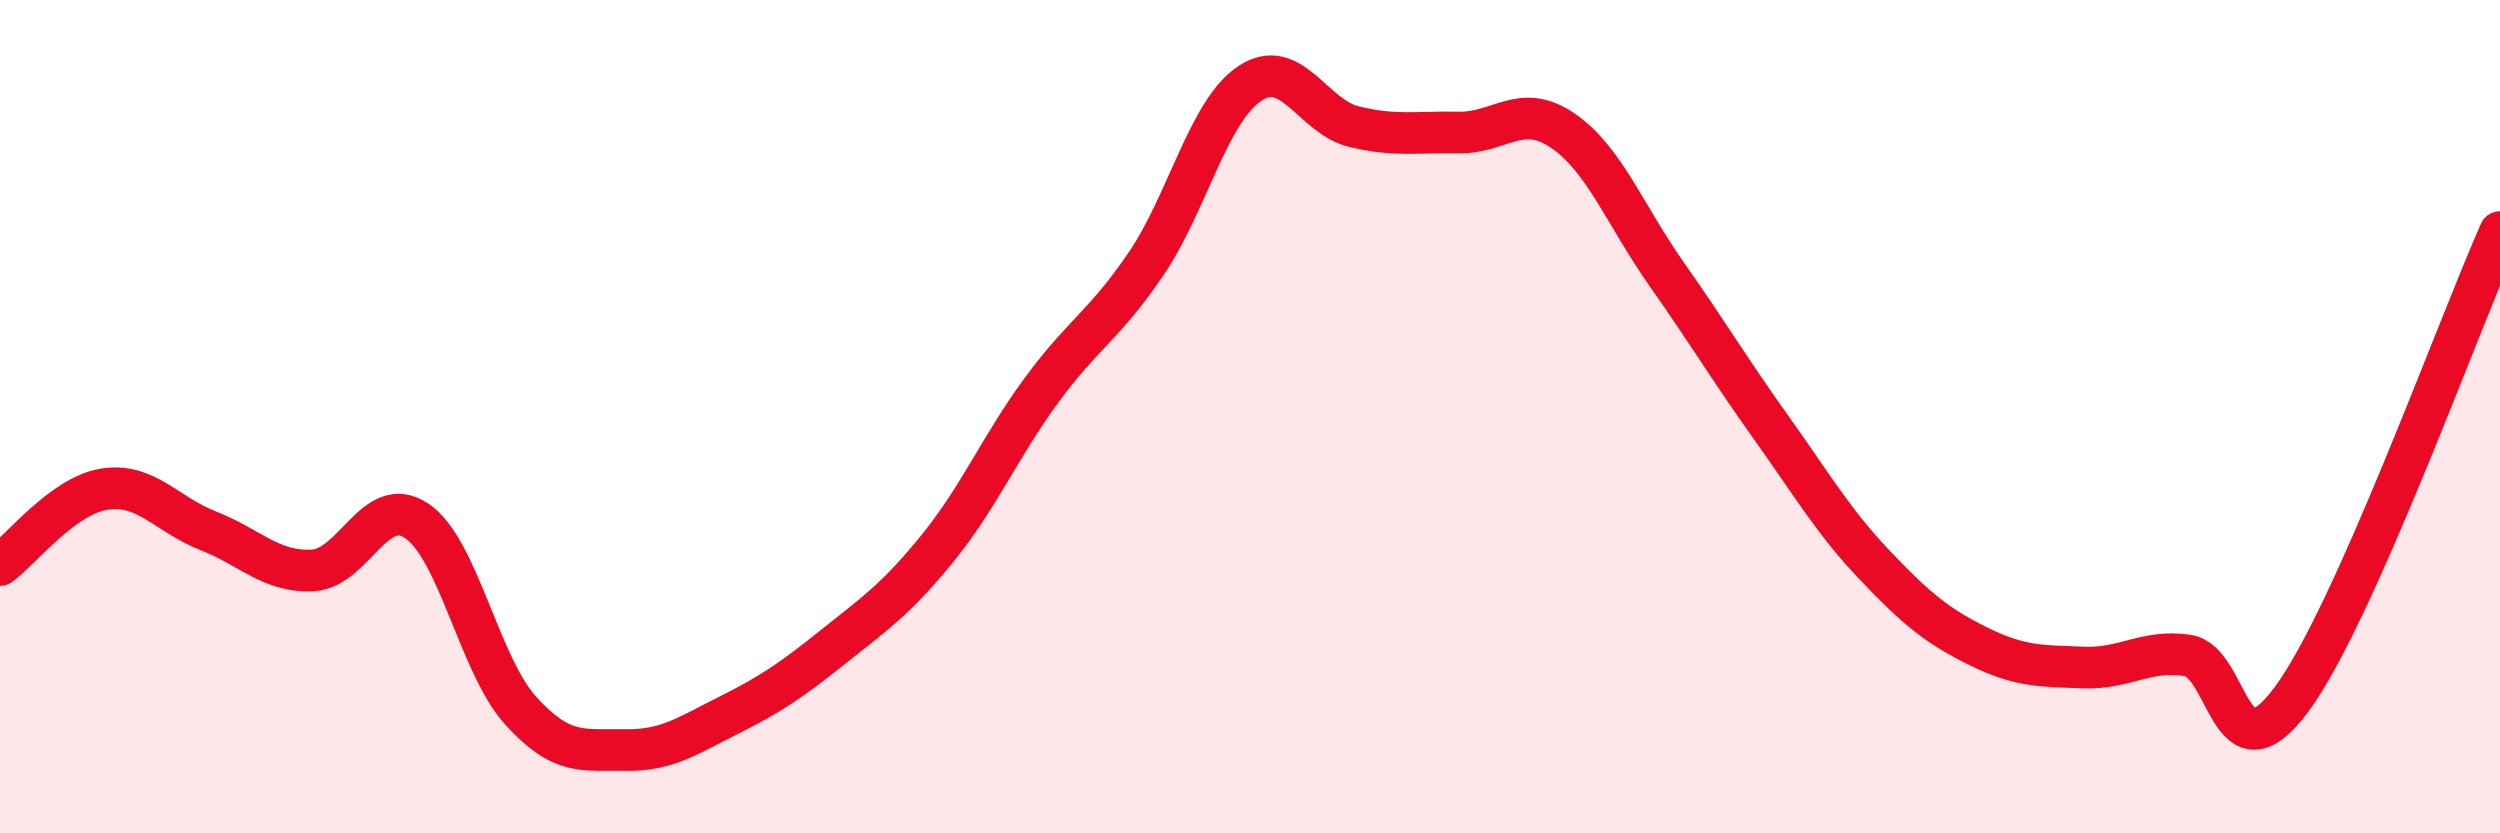
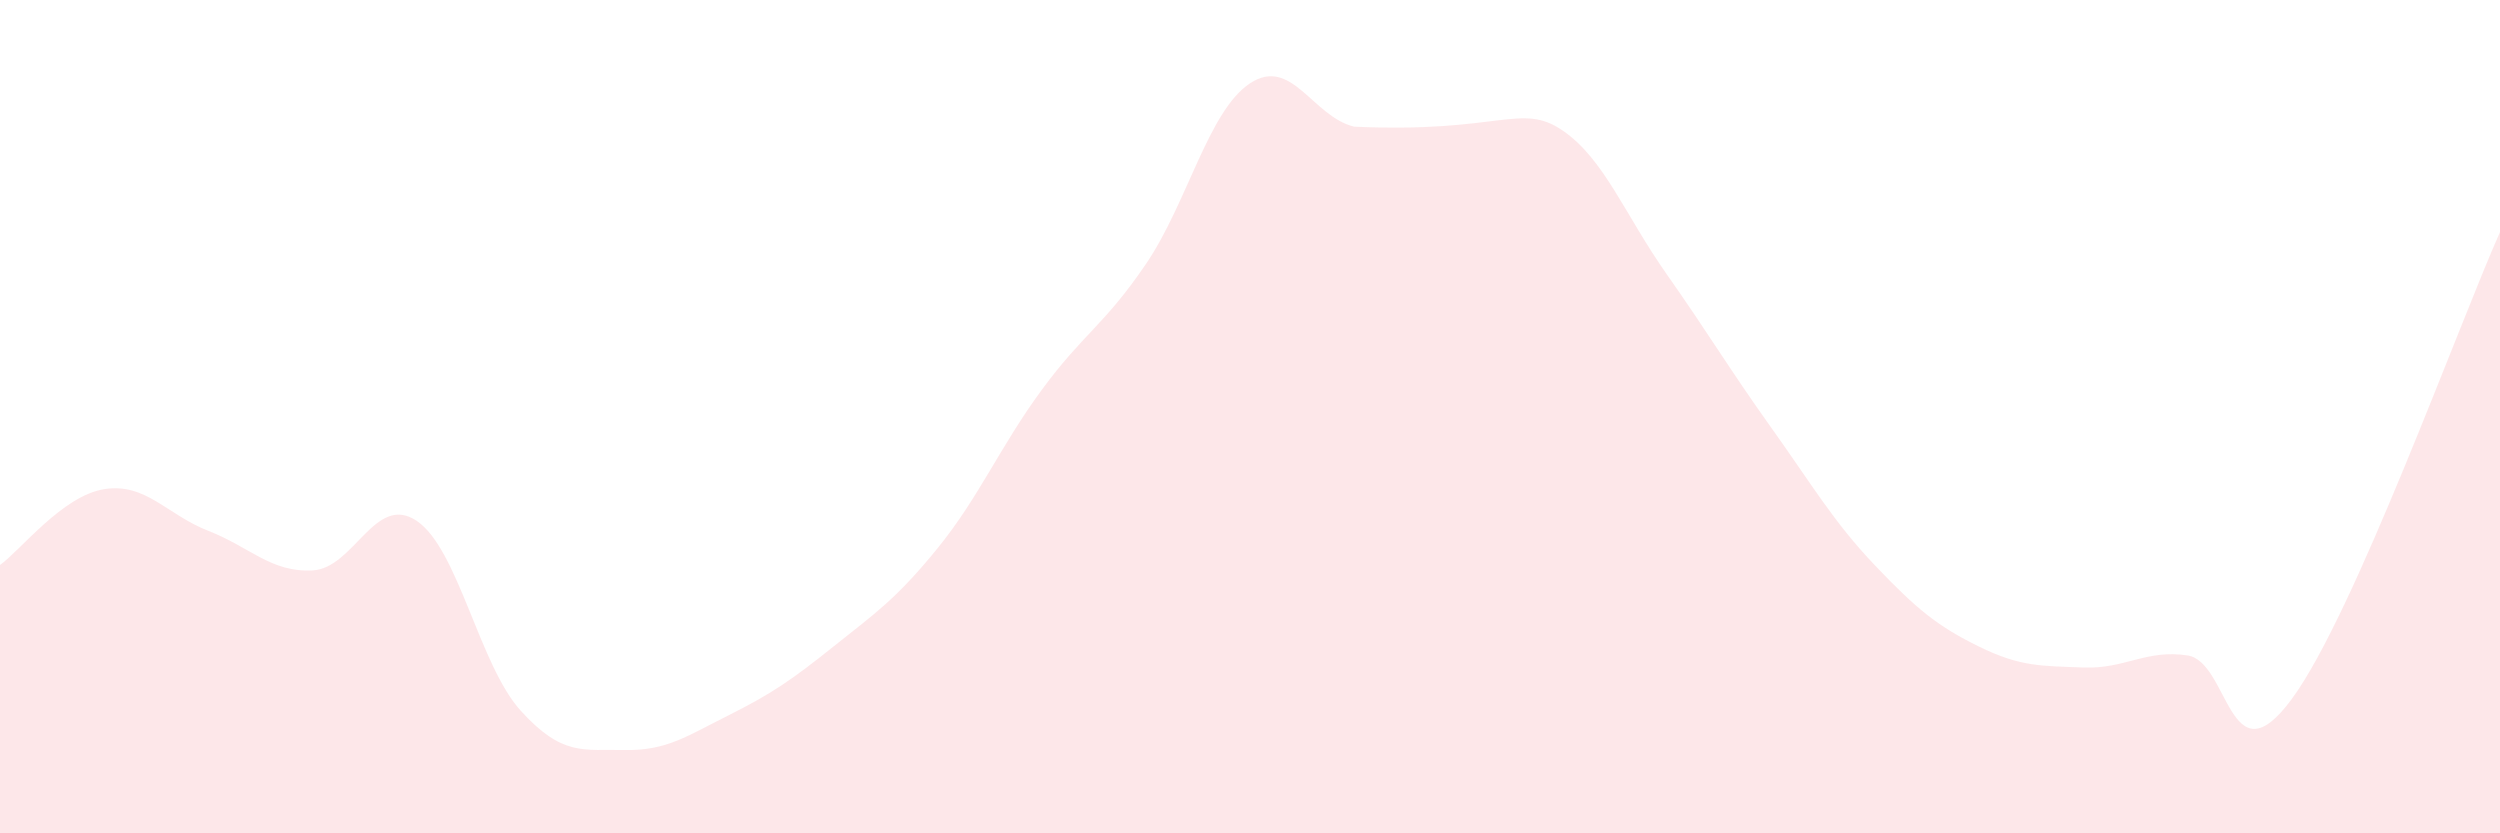
<svg xmlns="http://www.w3.org/2000/svg" width="60" height="20" viewBox="0 0 60 20">
-   <path d="M 0,13.56 C 0.5,13.2 1.5,11.9 2.5,11.74 C 3.5,11.58 4,12.35 5,12.74 C 6,13.13 6.5,13.74 7.5,13.69 C 8.5,13.64 9,11.83 10,12.5 C 11,13.17 11.5,15.96 12.5,17.06 C 13.5,18.16 14,17.98 15,18 C 16,18.02 16.5,17.66 17.5,17.16 C 18.5,16.66 19,16.32 20,15.52 C 21,14.72 21.5,14.39 22.5,13.16 C 23.5,11.93 24,10.72 25,9.36 C 26,8 26.5,7.81 27.5,6.34 C 28.5,4.87 29,2.66 30,2 C 31,1.34 31.5,2.8 32.5,3.04 C 33.5,3.28 34,3.16 35,3.18 C 36,3.2 36.5,2.45 37.5,3.13 C 38.5,3.81 39,5.16 40,6.58 C 41,8 41.5,8.85 42.5,10.25 C 43.5,11.65 44,12.52 45,13.57 C 46,14.62 46.5,15.03 47.5,15.52 C 48.5,16.01 49,15.98 50,16.02 C 51,16.06 51.5,15.58 52.5,15.73 C 53.5,15.88 53.5,18.81 55,16.78 C 56.5,14.75 59,7.81 60,5.57L60 20L0 20Z" fill="#EB0A25" opacity="0.1" stroke-linecap="round" stroke-linejoin="round" />
-   <path d="M 0,13.56 C 0.5,13.2 1.5,11.9 2.5,11.74 C 3.5,11.58 4,12.35 5,12.74 C 6,13.13 6.5,13.74 7.5,13.69 C 8.5,13.64 9,11.83 10,12.5 C 11,13.17 11.5,15.96 12.5,17.06 C 13.5,18.16 14,17.98 15,18 C 16,18.02 16.5,17.66 17.5,17.16 C 18.5,16.66 19,16.32 20,15.52 C 21,14.72 21.5,14.39 22.5,13.16 C 23.5,11.93 24,10.72 25,9.36 C 26,8 26.5,7.81 27.5,6.34 C 28.5,4.87 29,2.66 30,2 C 31,1.34 31.5,2.8 32.5,3.04 C 33.5,3.28 34,3.16 35,3.18 C 36,3.2 36.5,2.45 37.5,3.13 C 38.5,3.81 39,5.16 40,6.58 C 41,8 41.5,8.85 42.5,10.25 C 43.5,11.65 44,12.52 45,13.57 C 46,14.62 46.5,15.03 47.5,15.52 C 48.5,16.01 49,15.98 50,16.02 C 51,16.06 51.5,15.58 52.5,15.73 C 53.5,15.88 53.5,18.81 55,16.78 C 56.5,14.75 59,7.81 60,5.57" stroke="#EB0A25" stroke-width="1" fill="none" stroke-linecap="round" stroke-linejoin="round" />
+   <path d="M 0,13.56 C 0.5,13.2 1.5,11.9 2.5,11.74 C 3.5,11.58 4,12.35 5,12.74 C 6,13.13 6.5,13.74 7.5,13.69 C 8.5,13.64 9,11.83 10,12.5 C 11,13.17 11.5,15.96 12.5,17.06 C 13.5,18.16 14,17.98 15,18 C 16,18.02 16.5,17.66 17.5,17.16 C 18.5,16.66 19,16.32 20,15.52 C 21,14.72 21.5,14.39 22.5,13.16 C 23.5,11.93 24,10.72 25,9.36 C 26,8 26.5,7.81 27.5,6.34 C 28.5,4.87 29,2.66 30,2 C 31,1.34 31.5,2.8 32.5,3.04 C 36,3.2 36.5,2.45 37.5,3.13 C 38.5,3.81 39,5.16 40,6.58 C 41,8 41.5,8.85 42.5,10.25 C 43.5,11.65 44,12.52 45,13.57 C 46,14.62 46.5,15.03 47.5,15.52 C 48.5,16.01 49,15.98 50,16.02 C 51,16.06 51.5,15.58 52.5,15.73 C 53.5,15.88 53.5,18.81 55,16.78 C 56.5,14.75 59,7.81 60,5.57L60 20L0 20Z" fill="#EB0A25" opacity="0.1" stroke-linecap="round" stroke-linejoin="round" />
</svg>